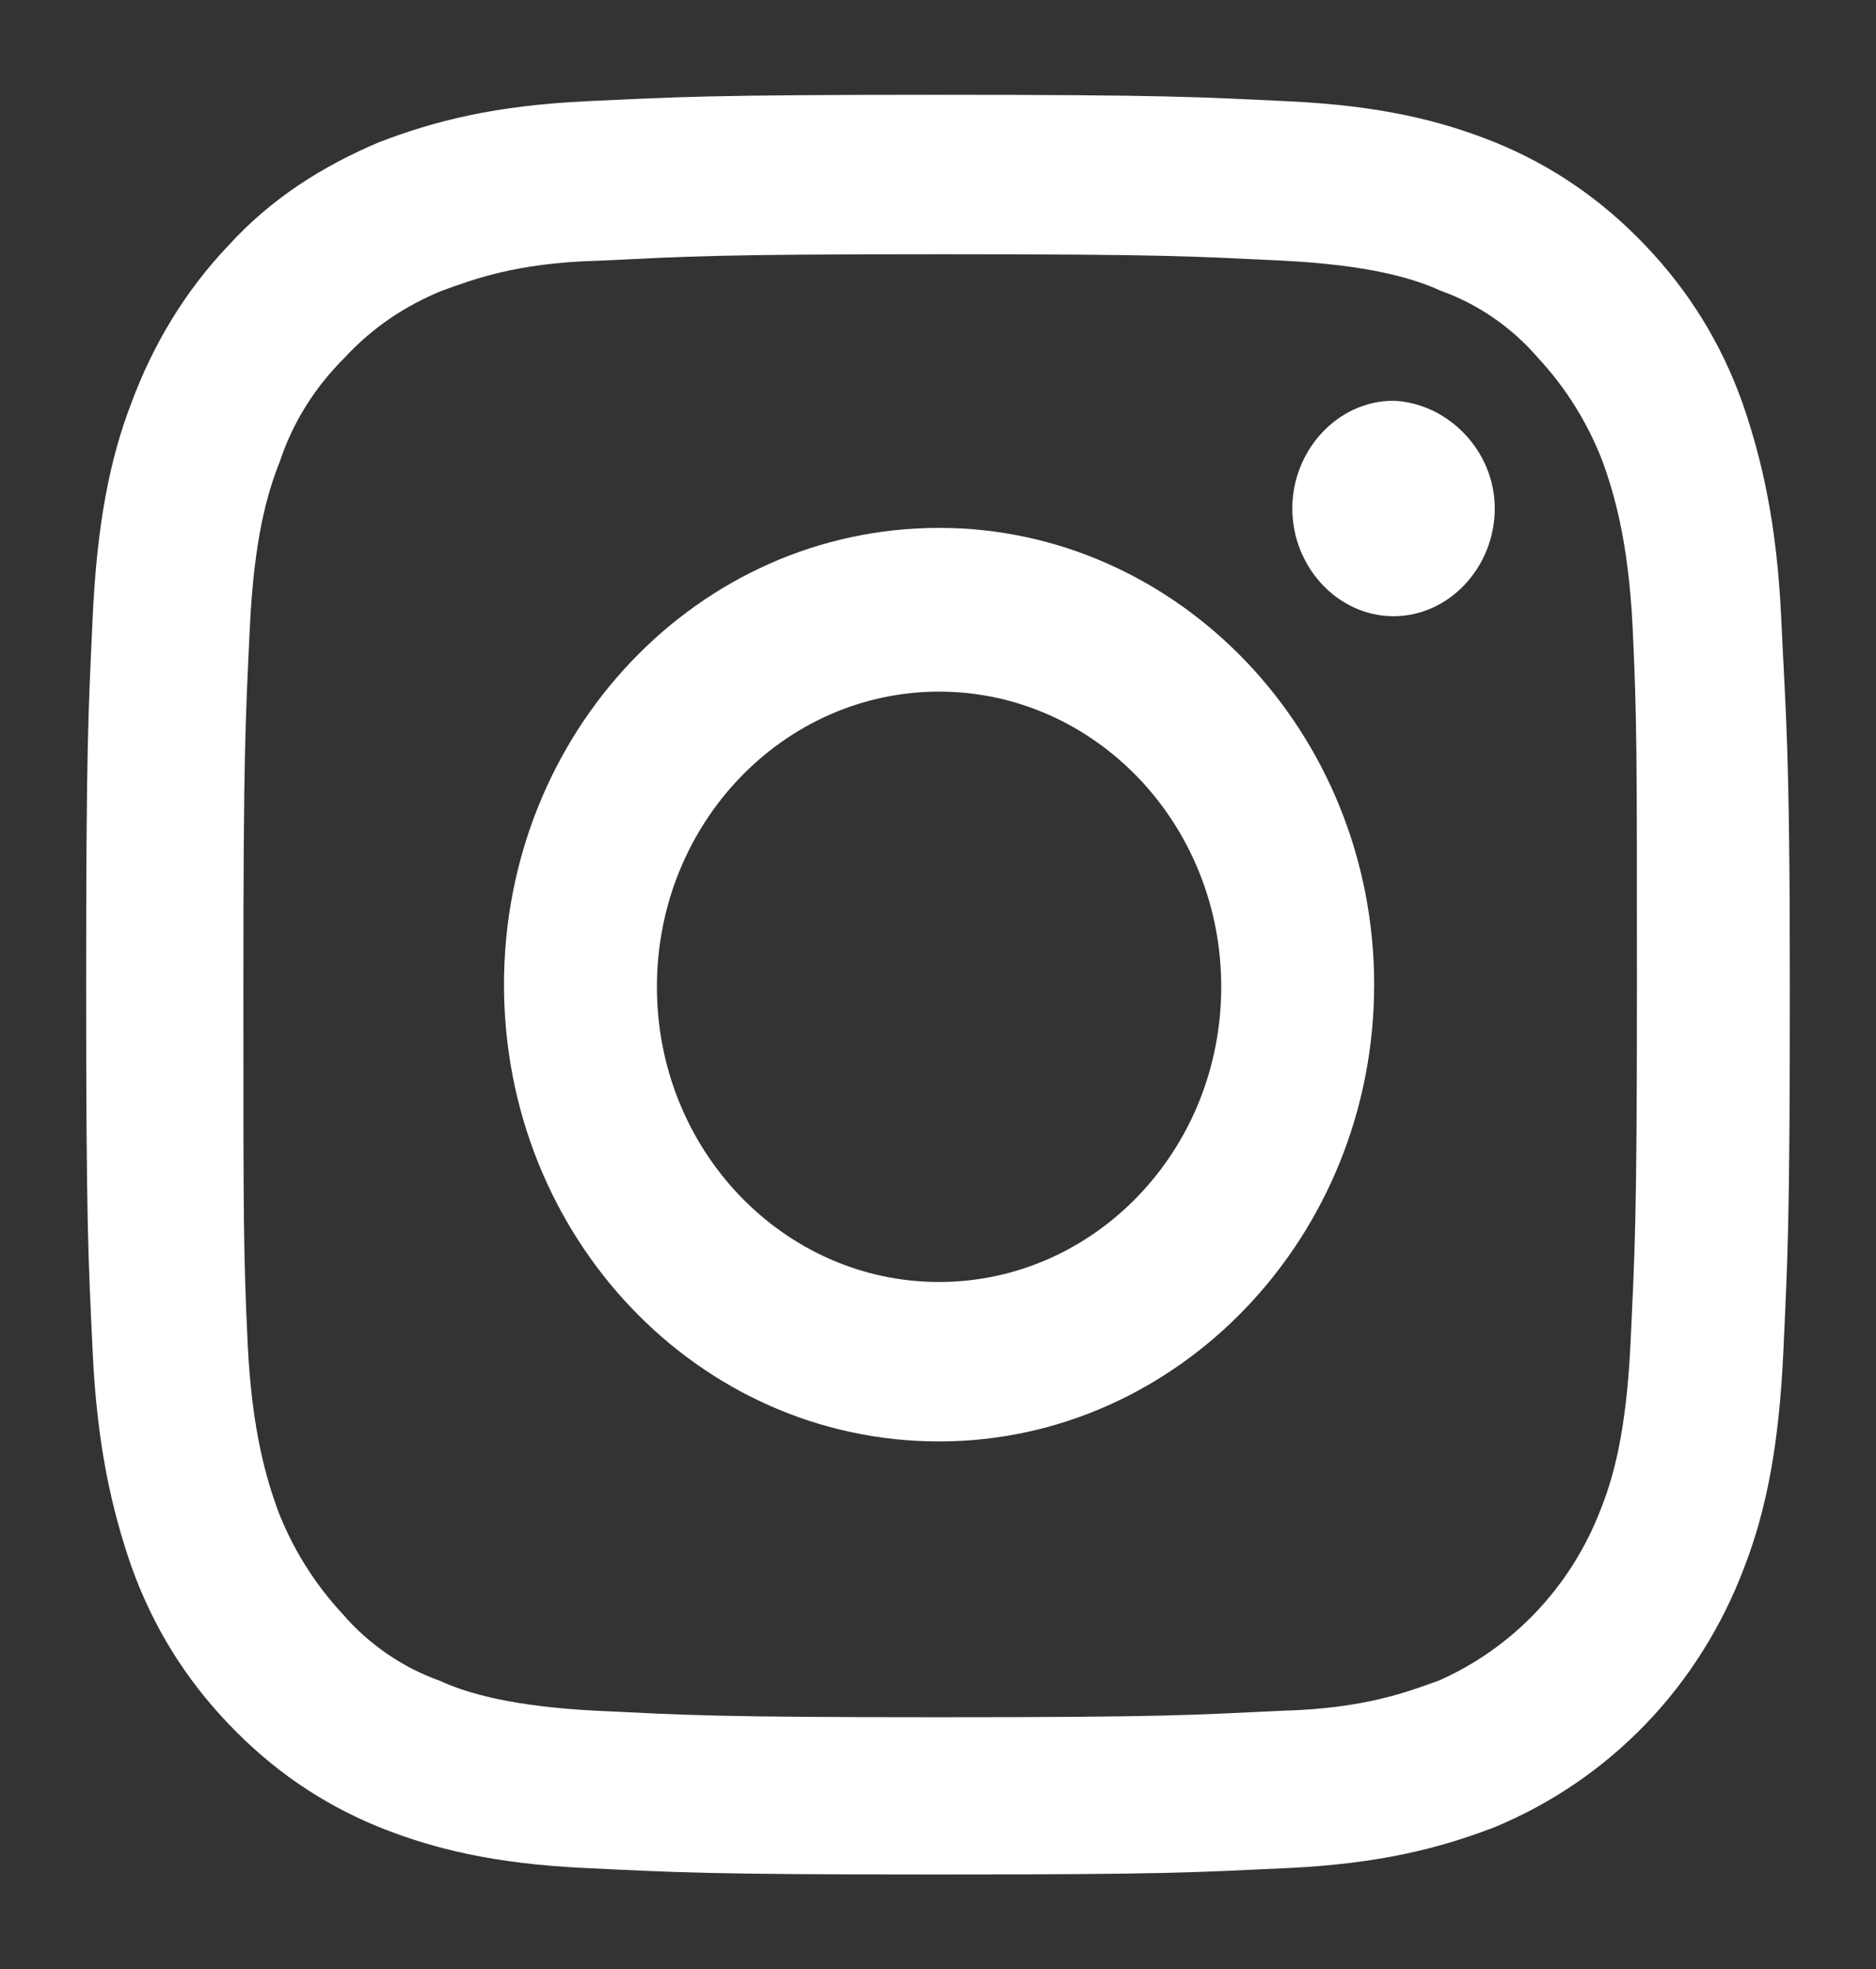
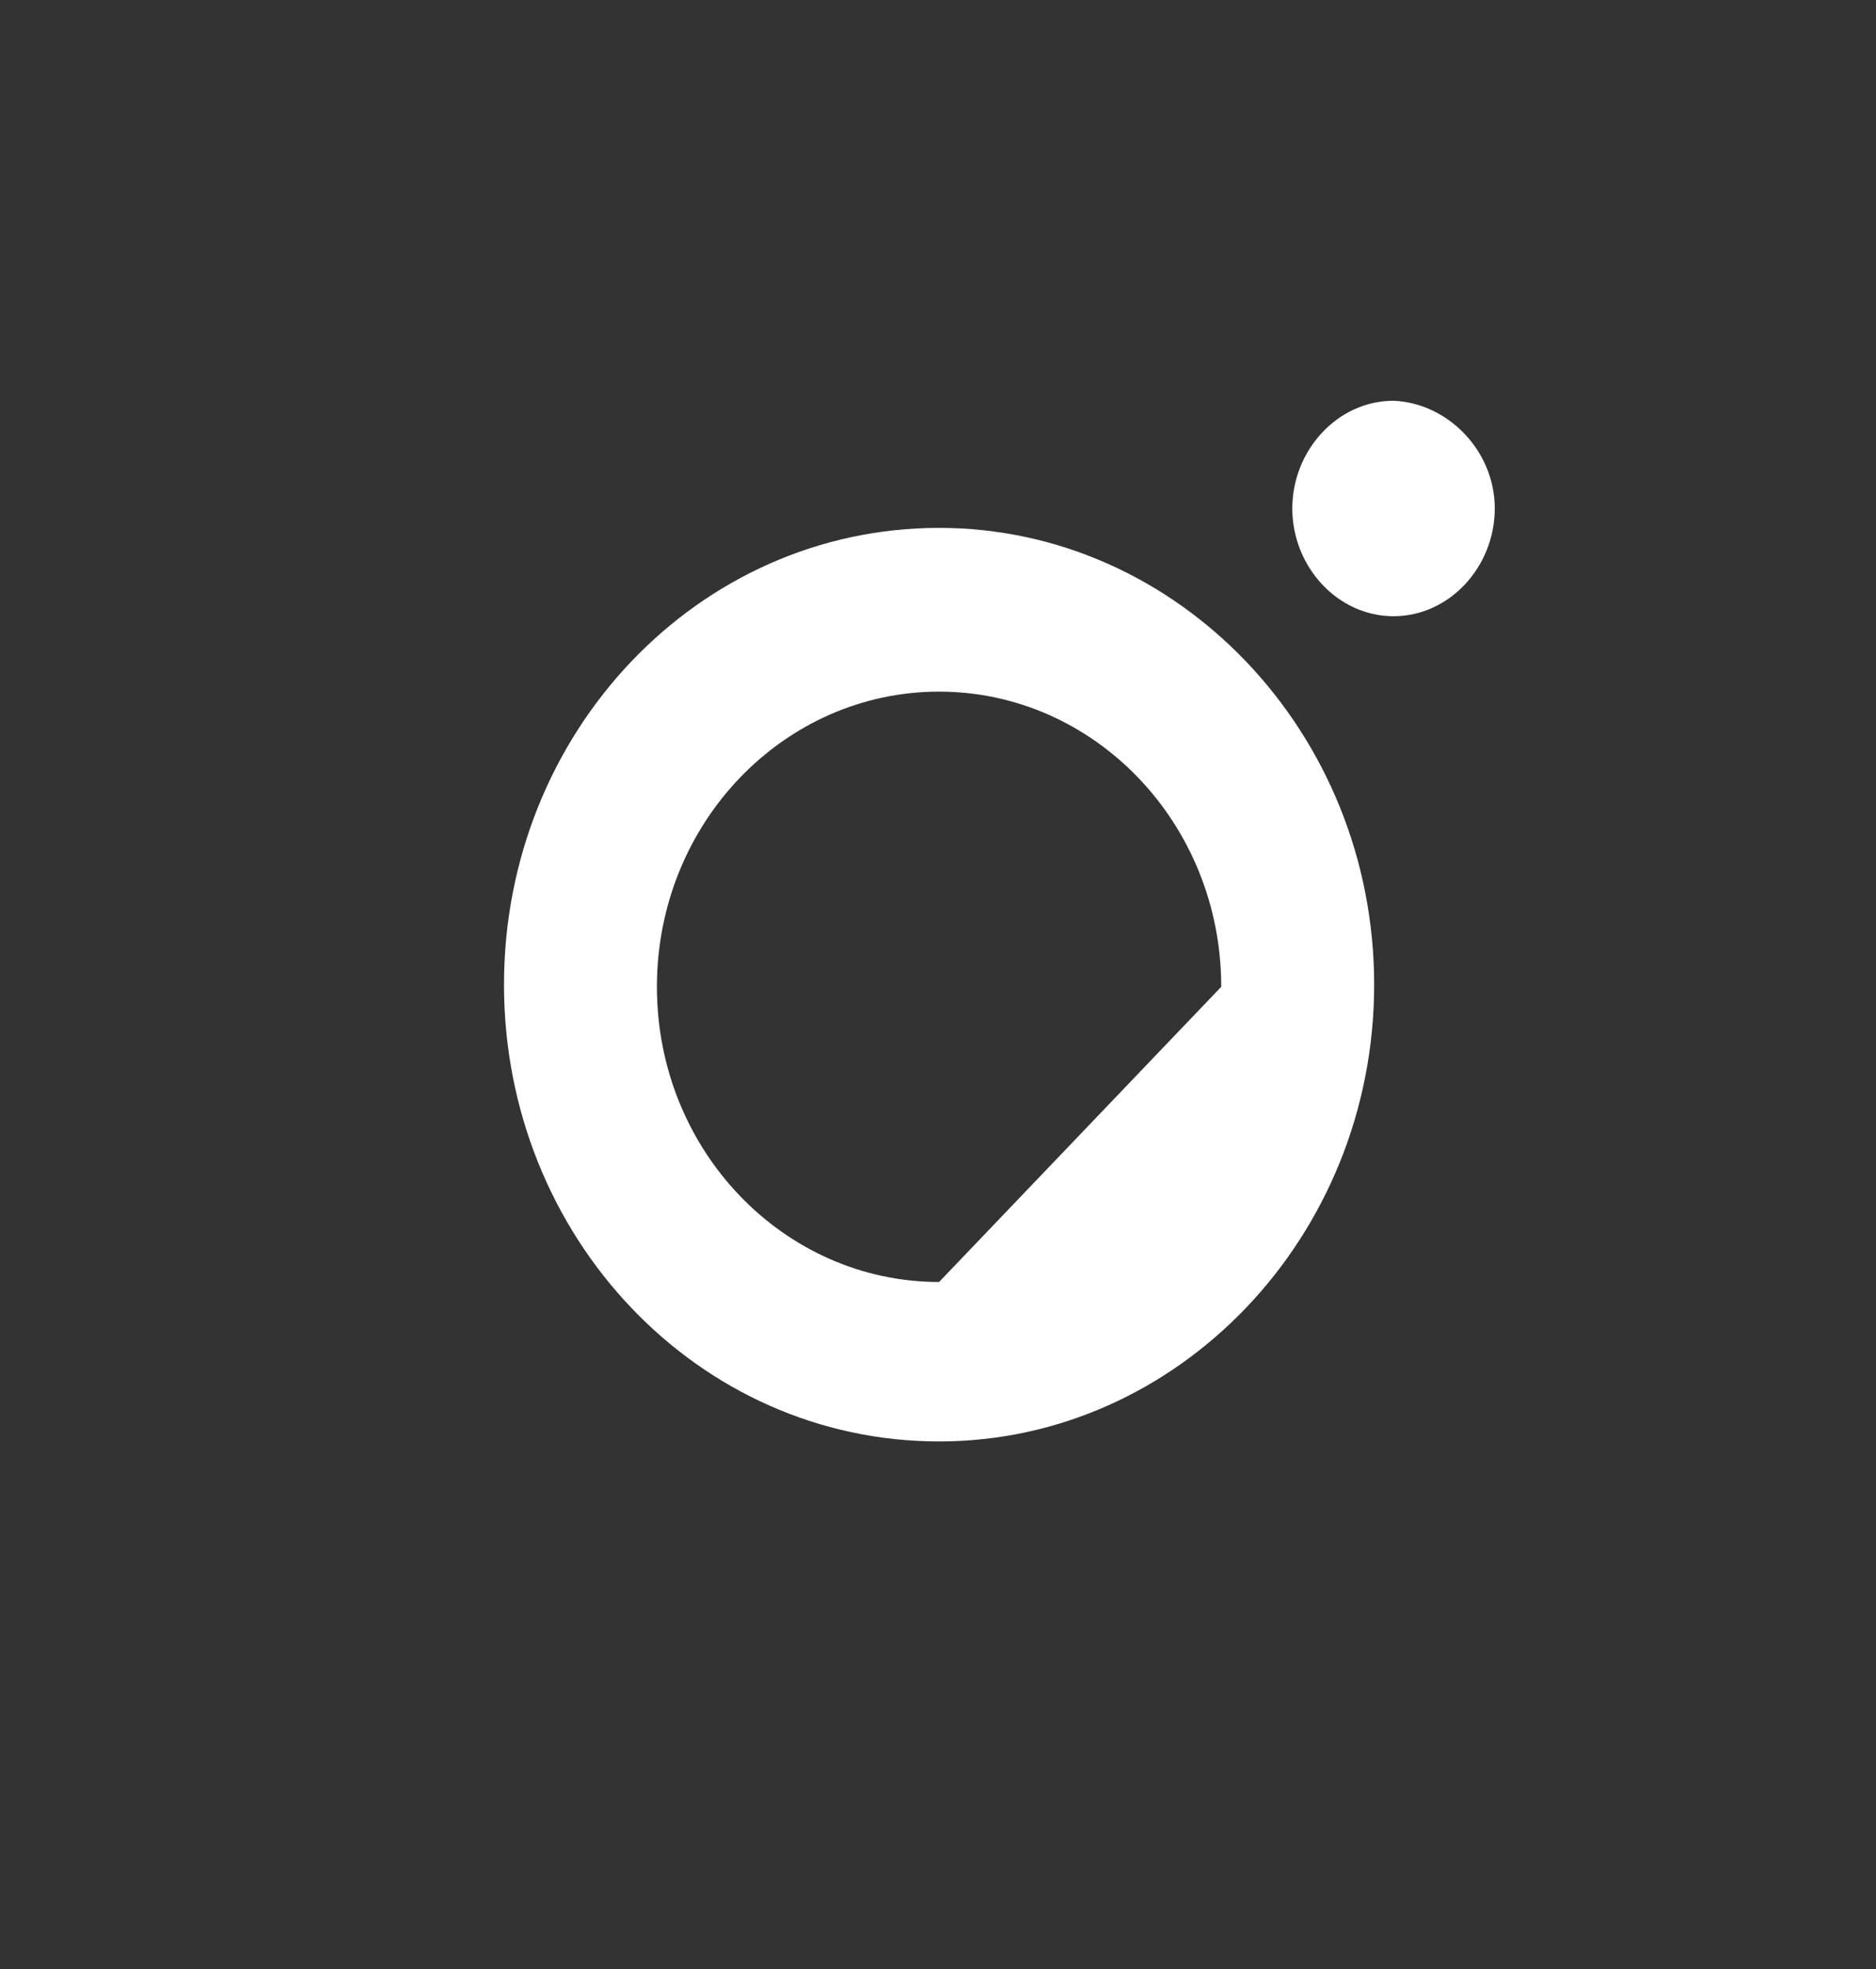
<svg xmlns="http://www.w3.org/2000/svg" version="1.1" id="Layer_1" x="0px" y="0px" viewBox="0 0 87.1 91.4" style="enable-background:new 0 0 87.1 91.4;" xml:space="preserve">
  <rect x="0" y="0" width="87.1" height="91.4" fill="#333333" stroke="none" />
  <style type="text/css">
	.st0{fill:#FFFFFF;}
</style>
  <g>
-     <path class="st0" d="M82.7,28.7c-0.2-4.4-0.9-7.4-1.8-10c-1-2.8-2.5-5.2-4.5-7.3c-2-2.1-4.3-3.7-7-4.8c-2.5-1-5.3-1.7-9.6-1.9   c-4.2-0.2-5.6-0.3-16.3-0.3s-12,0.1-16.3,0.3c-4.2,0.2-7,0.9-9.6,1.9c-2.6,1.1-5,2.6-7,4.8c-2,2.1-3.5,4.6-4.5,7.3   c-1,2.6-1.6,5.6-1.8,10s-0.3,5.8-0.3,17s0.1,12.7,0.3,17c0.2,4.4,0.9,7.4,1.8,10c1,2.8,2.5,5.2,4.5,7.3c2,2.1,4.3,3.7,7,4.8   c2.5,1,5.3,1.7,9.6,1.9c4.2,0.2,5.5,0.3,16.3,0.3s12-0.1,16.3-0.3c4.2-0.2,7-0.9,9.6-1.9c5.3-2.2,9.5-6.5,11.6-12.1   c1-2.6,1.6-5.6,1.8-10s0.3-5.8,0.3-17S82.9,33.1,82.7,28.7z M75.7,62.4c-0.2,4.1-0.8,6.2-1.4,7.7c-1.4,3.6-4.1,6.4-7.5,7.9   c-1.4,0.5-3.4,1.3-7.3,1.4c-4.2,0.2-5.4,0.3-15.9,0.3s-11.7-0.1-15.9-0.3c-3.9-0.2-6-0.8-7.3-1.4c-1.7-0.6-3.3-1.7-4.5-3.1   c-1.3-1.4-2.3-3-3-4.8c-0.5-1.4-1.2-3.6-1.4-7.7c-0.2-4.3-0.2-5.6-0.2-16.6s0.1-12.4,0.3-16.7c0.2-4.1,0.8-6.2,1.4-7.7   c0.6-1.8,1.6-3.4,3-4.8c1.3-1.4,2.8-2.4,4.5-3.1c1.4-0.5,3.4-1.3,7.3-1.4c4.2-0.2,5.4-0.3,15.9-0.3s11.7,0.1,15.9,0.3   c3.9,0.2,6,0.8,7.3,1.4c1.7,0.6,3.3,1.7,4.5,3.1c1.3,1.4,2.3,3,3,4.8c0.5,1.4,1.2,3.6,1.4,7.7C76,33.4,76,34.8,76,45.8   S75.9,58.1,75.7,62.4z" />
-     <path class="st0" d="M43.6,24.5c-11.2,0-20.2,9.5-20.2,21.2s9,21.2,20.2,21.2c11.1,0,20.2-9.5,20.2-21.2S54.7,24.5,43.6,24.5z    M43.6,59.5c-7.2,0-13.1-6.1-13.1-13.7s5.9-13.7,13.1-13.7s13.1,6.1,13.1,13.7S50.8,59.5,43.6,59.5z" />
+     <path class="st0" d="M43.6,24.5c-11.2,0-20.2,9.5-20.2,21.2s9,21.2,20.2,21.2c11.1,0,20.2-9.5,20.2-21.2S54.7,24.5,43.6,24.5z    M43.6,59.5c-7.2,0-13.1-6.1-13.1-13.7s5.9-13.7,13.1-13.7s13.1,6.1,13.1,13.7z" />
    <path class="st0" d="M69.4,23.6c0,2.7-2.1,5-4.7,5c-2.6,0-4.7-2.3-4.7-5s2.1-5,4.7-5C67.2,18.7,69.4,20.9,69.4,23.6z" />
  </g>
</svg>